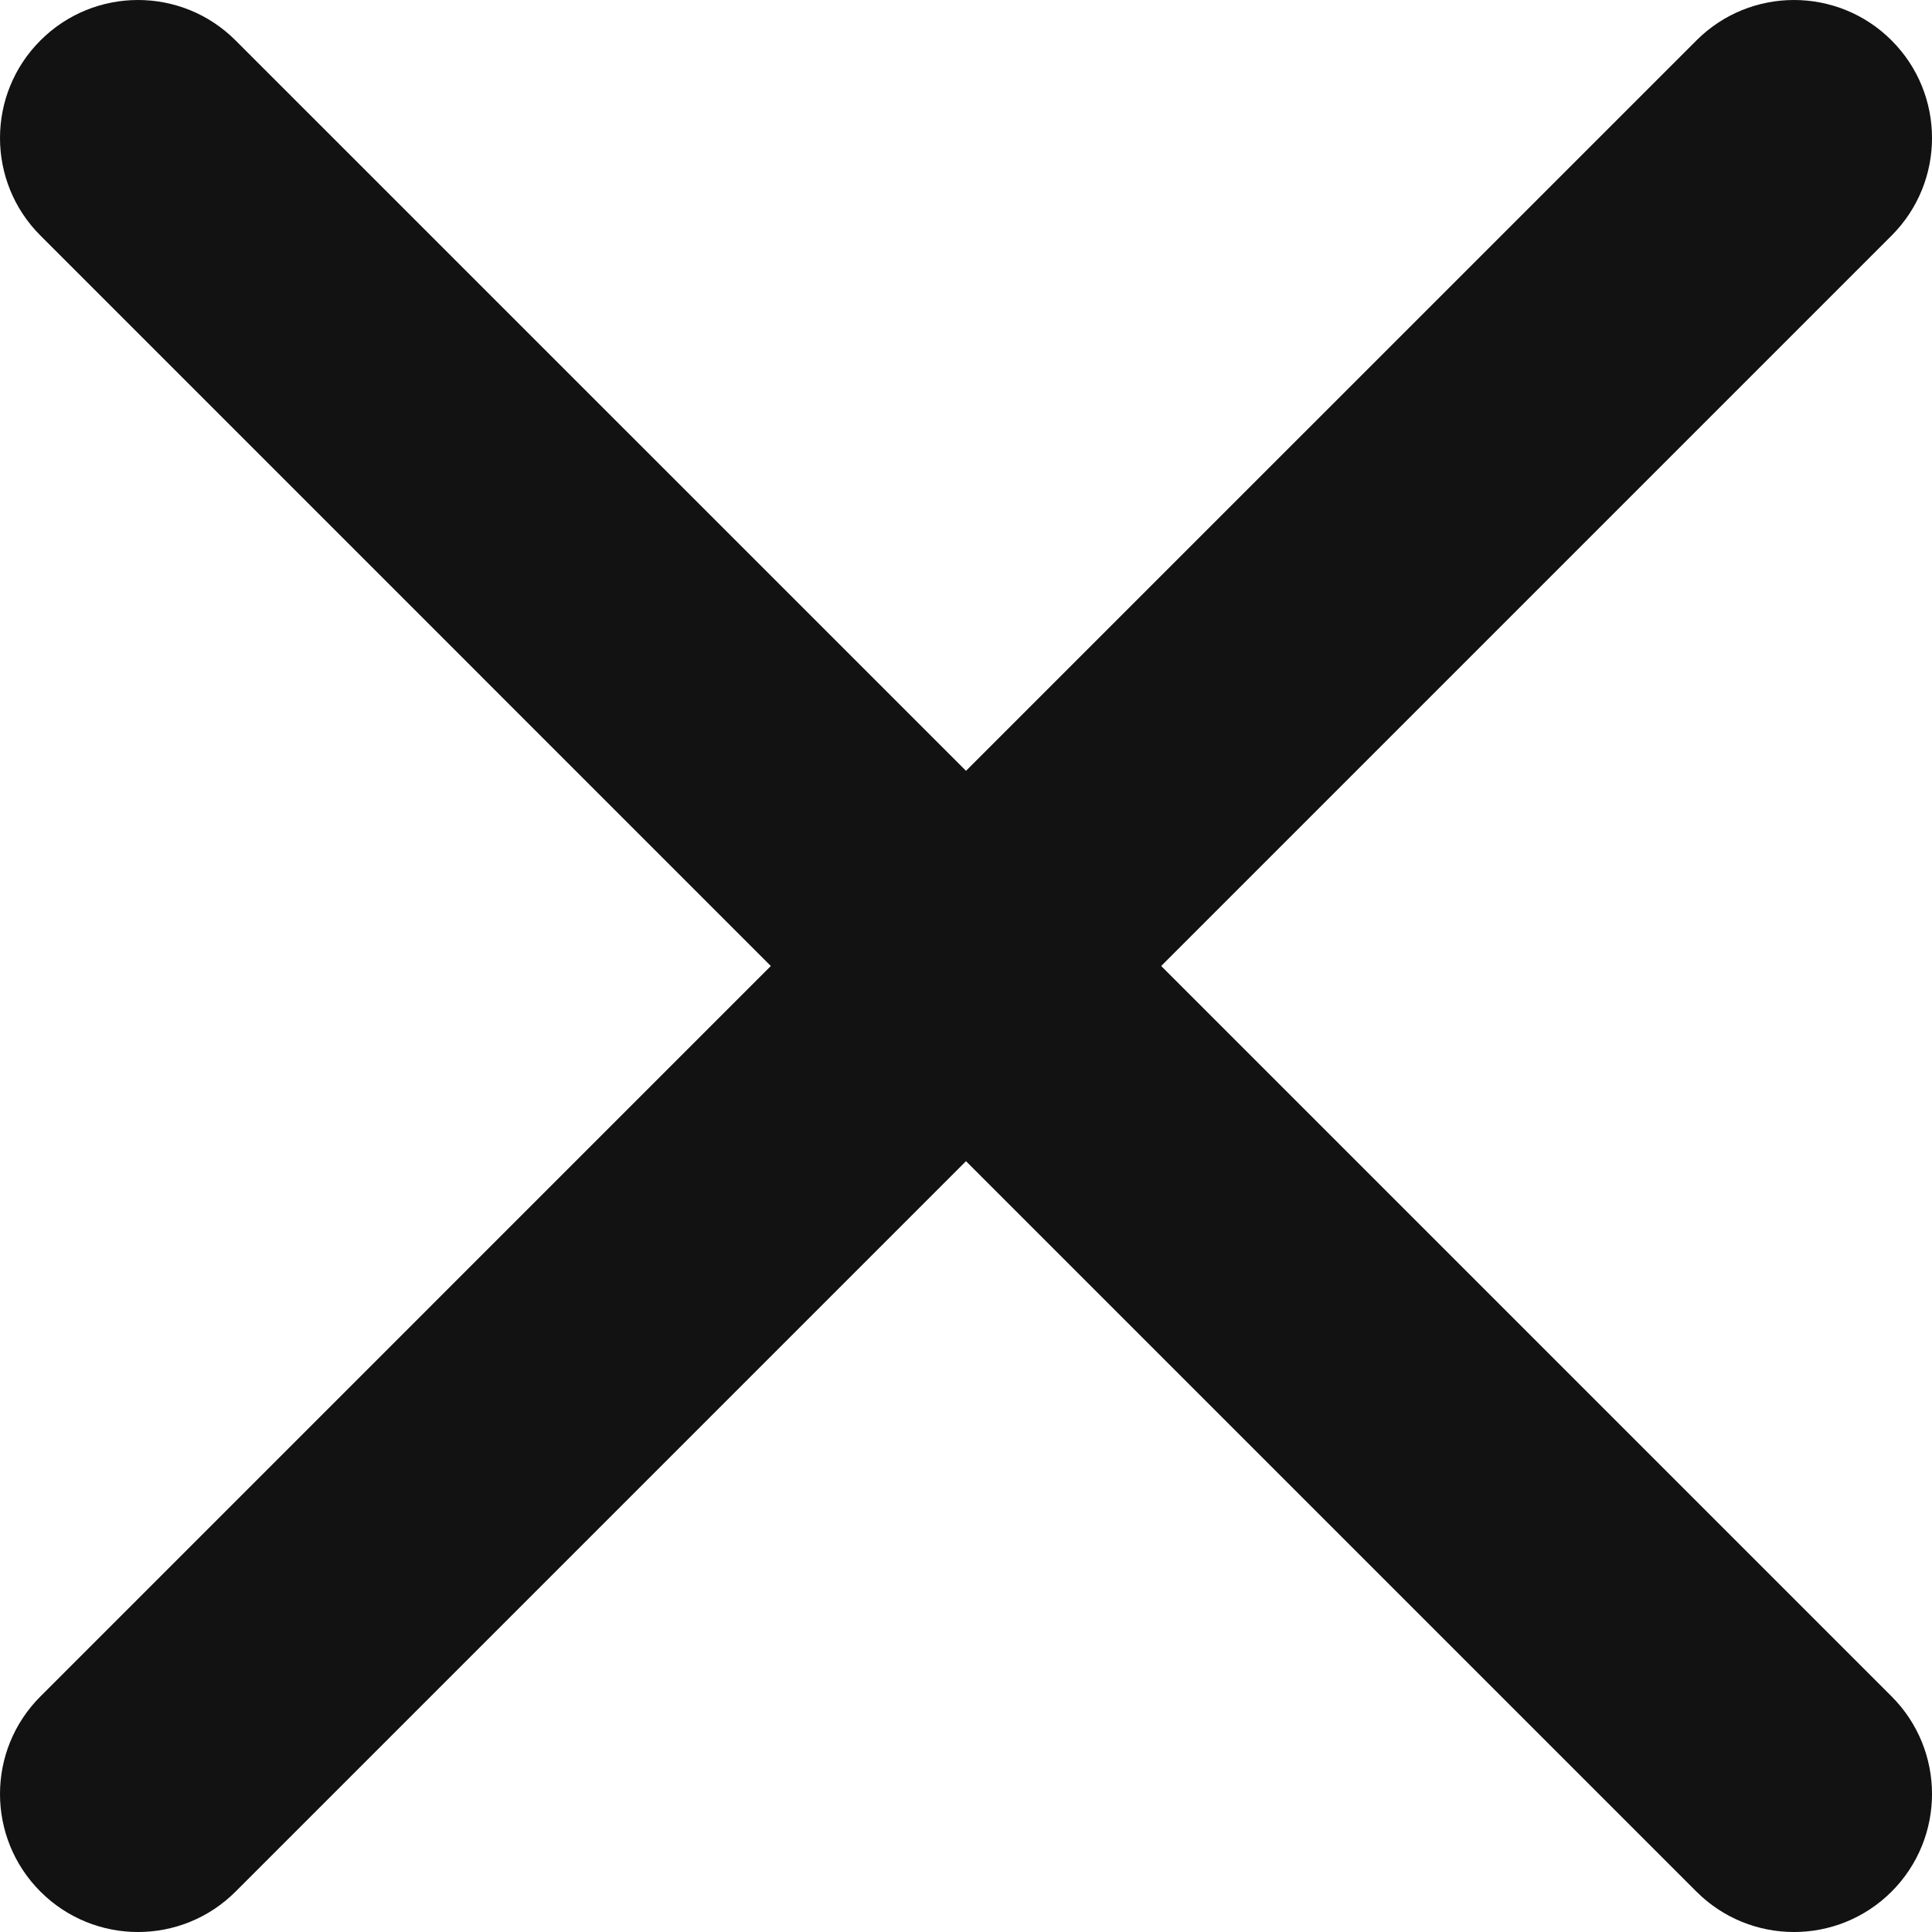
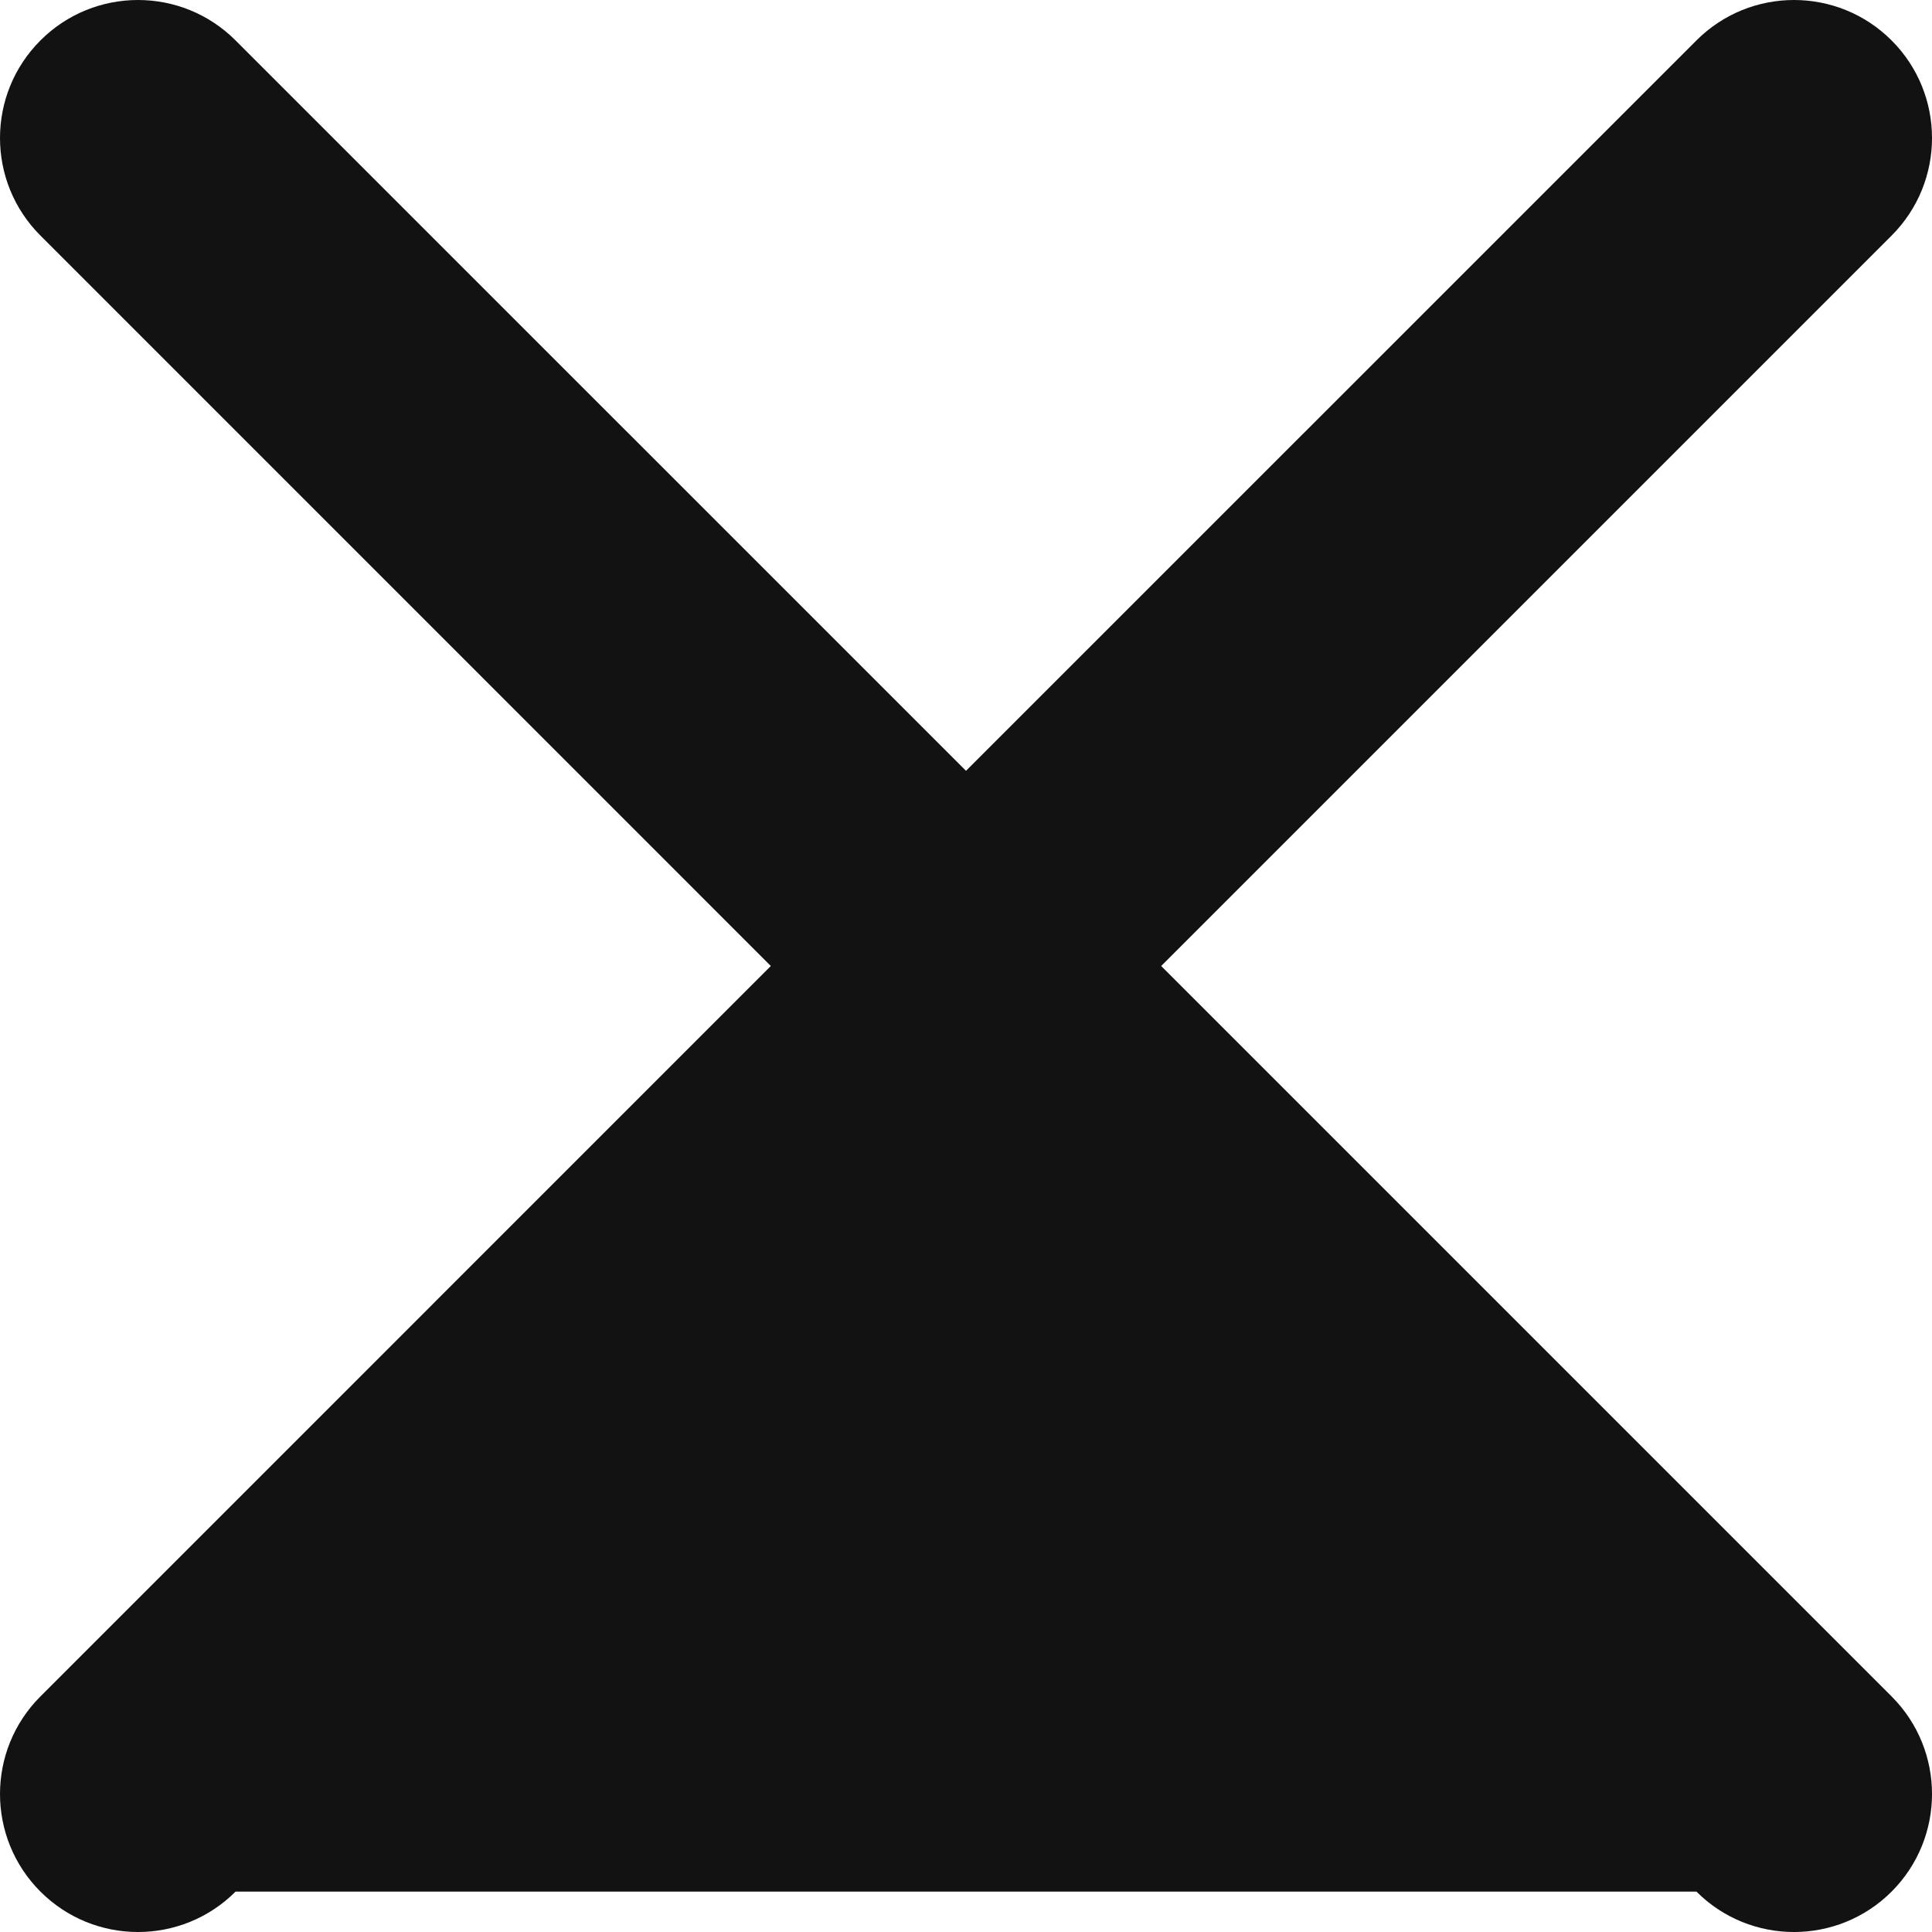
<svg xmlns="http://www.w3.org/2000/svg" width="44" height="44" viewBox="0 0 44 44" fill="none">
-   <path fill-rule="evenodd" clip-rule="evenodd" d="M5.365 0.921C4.138 -0.307 2.148 -0.307 0.921 0.921C-0.307 2.148 -0.307 4.138 0.921 5.365L17.555 22L0.921 38.635C-0.307 39.862 -0.307 41.852 0.921 43.08C2.148 44.307 4.138 44.307 5.365 43.08L22 26.445L38.635 43.08C39.862 44.307 41.852 44.307 43.08 43.08C44.307 41.852 44.307 39.862 43.08 38.635L26.445 22L43.08 5.365C44.307 4.138 44.307 2.148 43.08 0.921C41.852 -0.307 39.862 -0.307 38.635 0.921L22 17.555L5.365 0.921Z" fill="#121212" />
+   <path fill-rule="evenodd" clip-rule="evenodd" d="M5.365 0.921C4.138 -0.307 2.148 -0.307 0.921 0.921C-0.307 2.148 -0.307 4.138 0.921 5.365L17.555 22L0.921 38.635C-0.307 39.862 -0.307 41.852 0.921 43.08C2.148 44.307 4.138 44.307 5.365 43.08L38.635 43.08C39.862 44.307 41.852 44.307 43.08 43.08C44.307 41.852 44.307 39.862 43.08 38.635L26.445 22L43.08 5.365C44.307 4.138 44.307 2.148 43.08 0.921C41.852 -0.307 39.862 -0.307 38.635 0.921L22 17.555L5.365 0.921Z" fill="#121212" />
</svg>